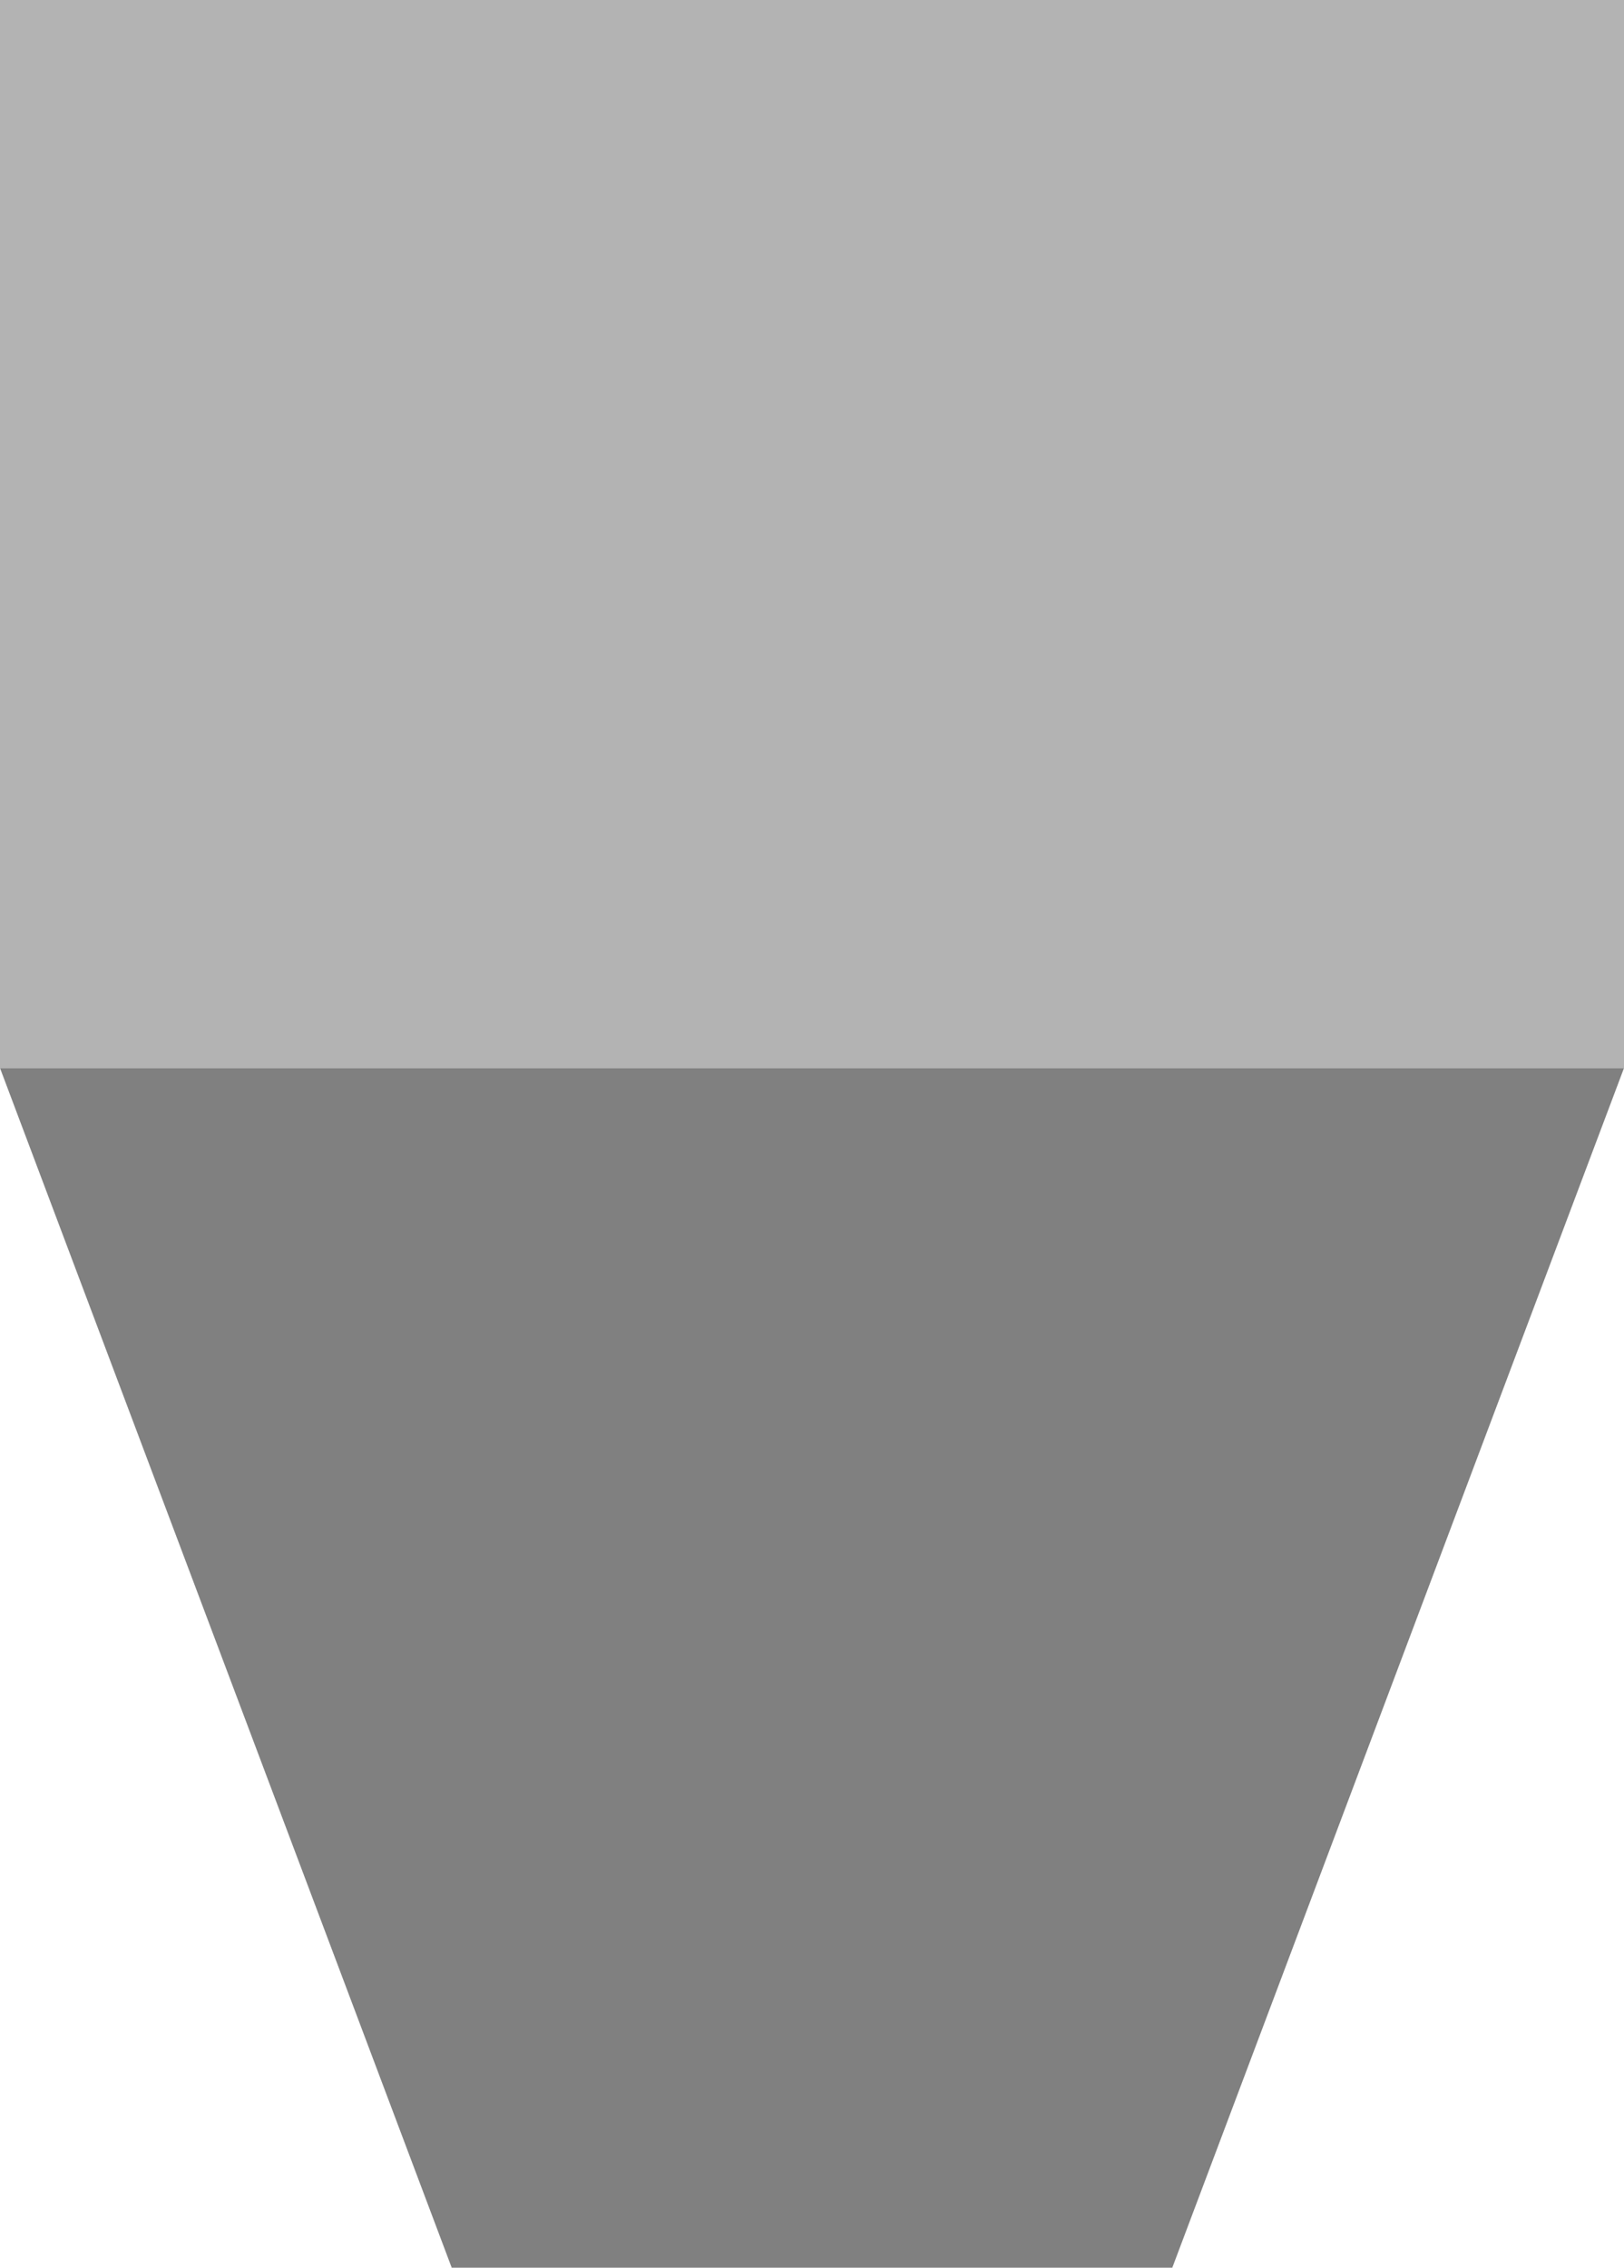
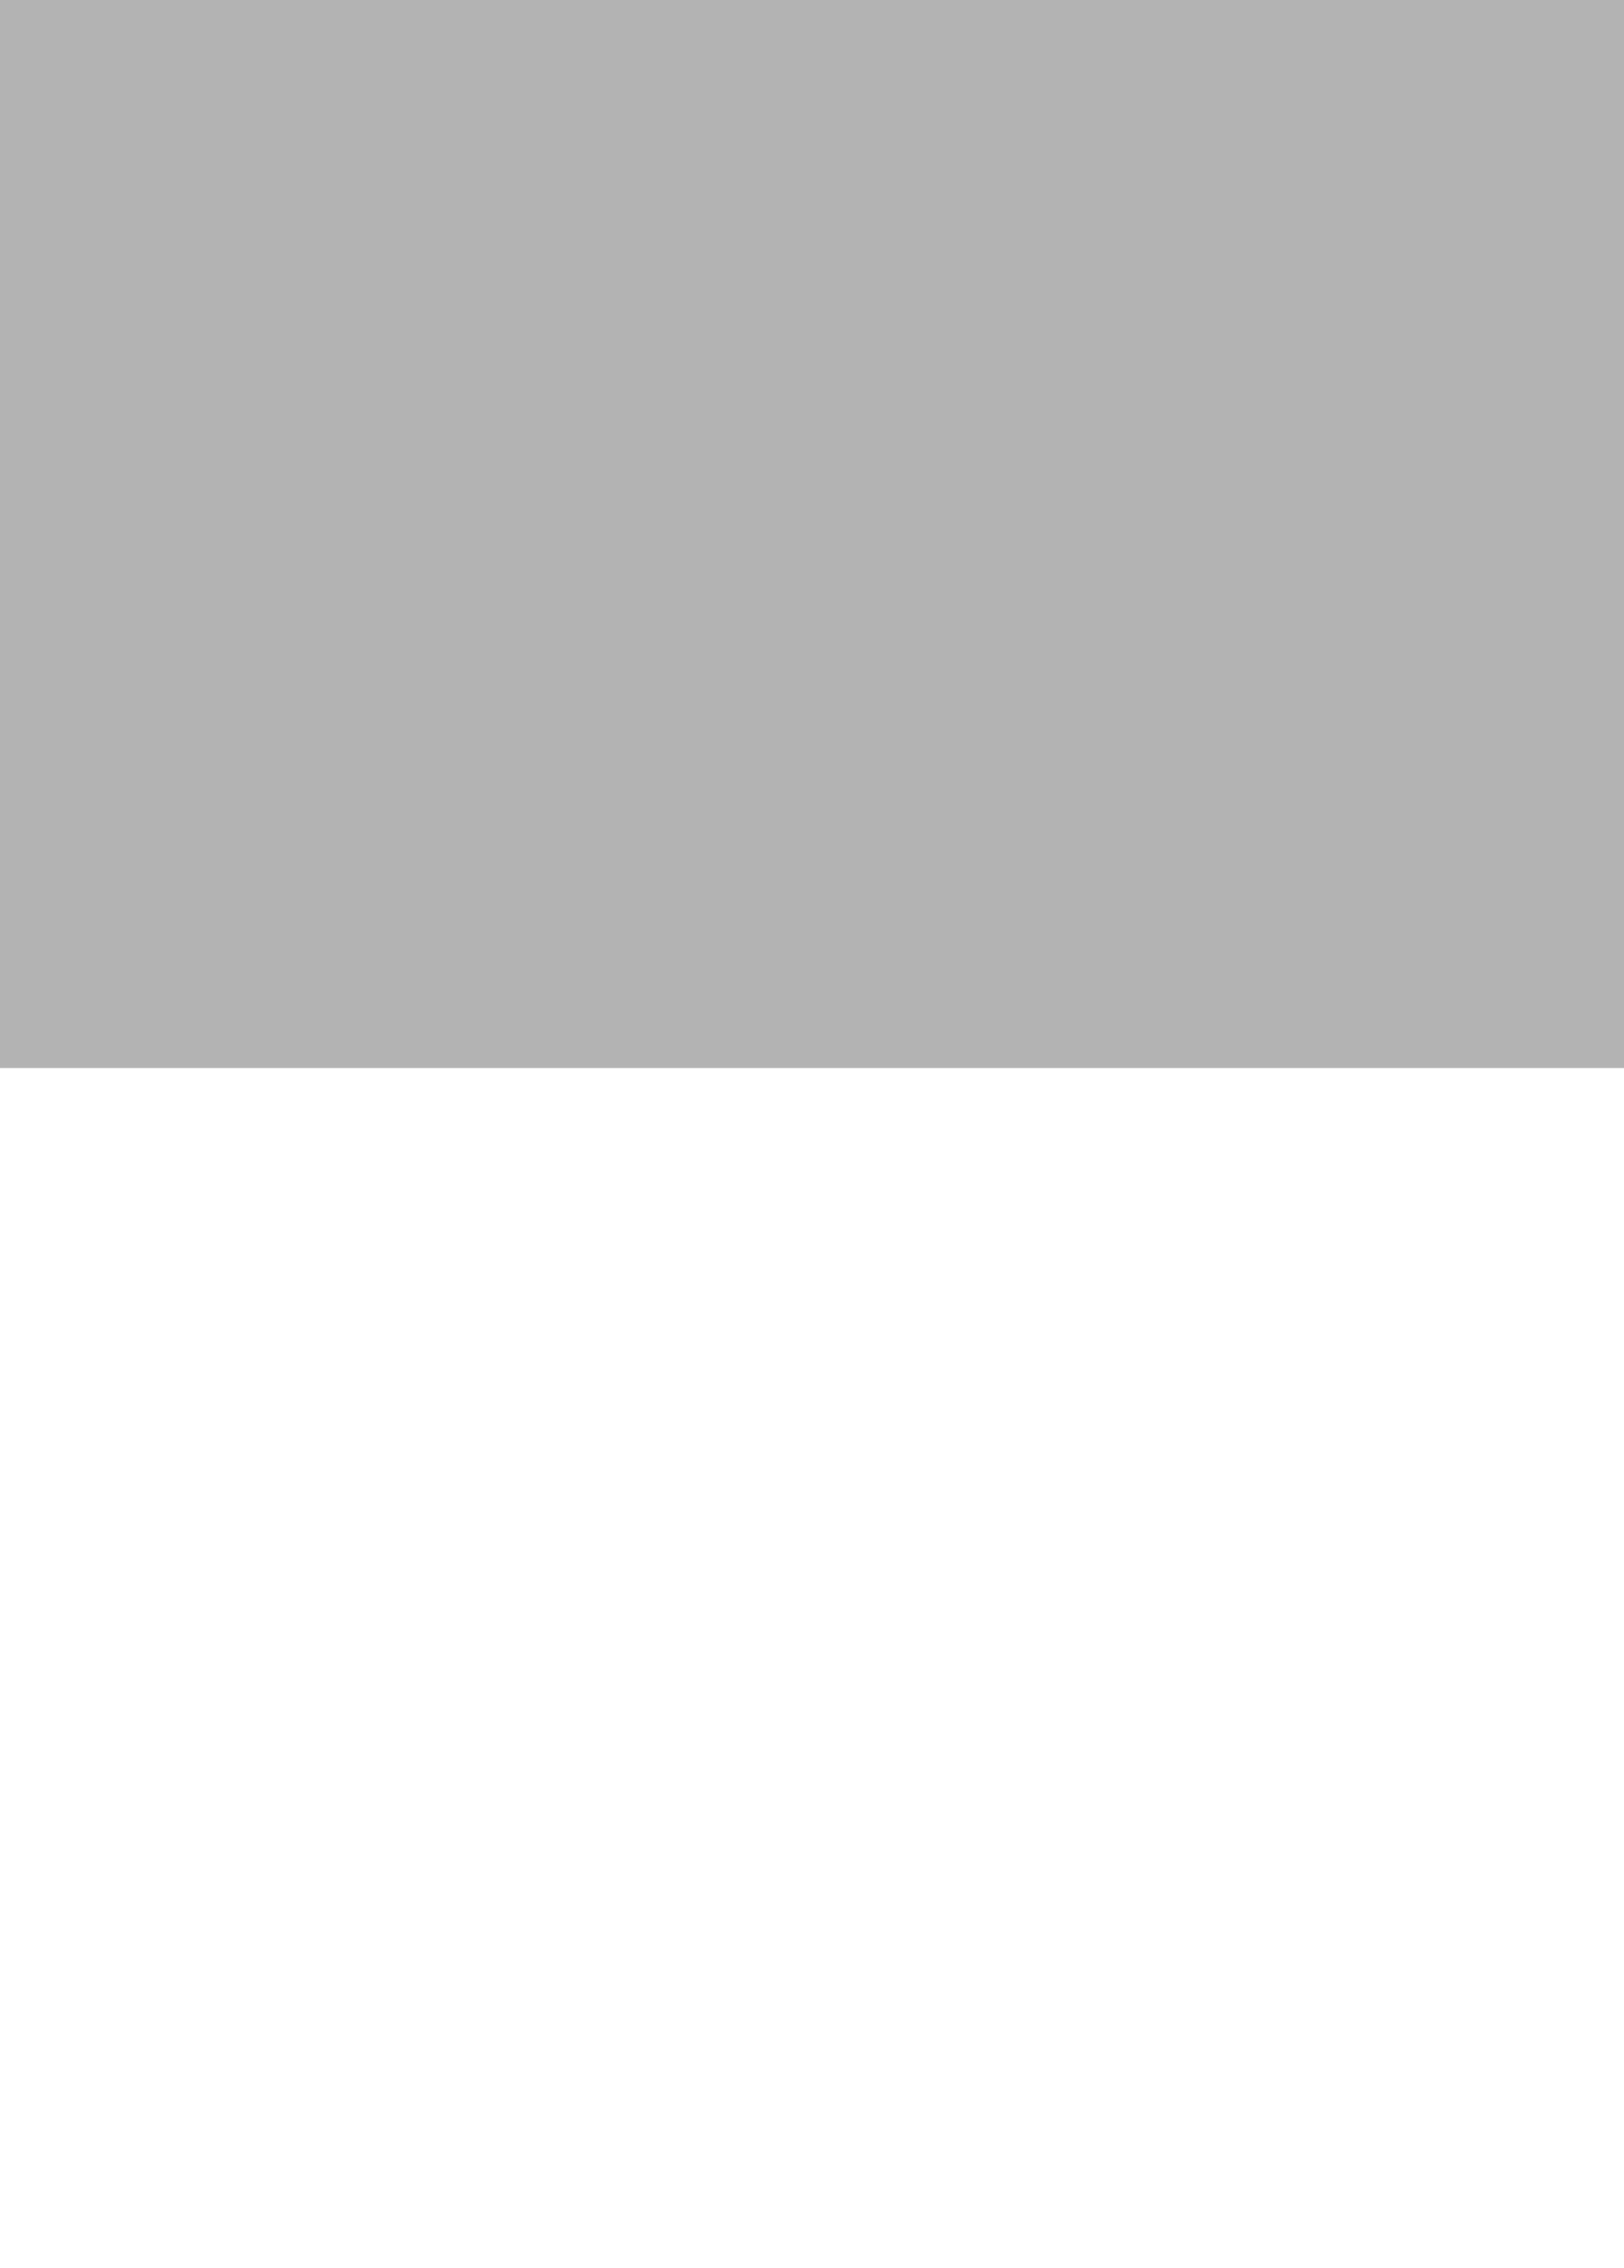
<svg xmlns="http://www.w3.org/2000/svg" id="svg8" version="1.1" viewBox="0 0 57.074 79.665" height="79.665mm" width="57.074mm">
  <defs id="defs2" />
  <g transform="translate(-34.396,-92.225)" id="layer1">
    <rect ry="0" y="92.225" x="34.396" height="37.52" width="57.074" id="rect815" style="opacity:1;fill:#b3b3b3;fill-opacity:1;stroke:none;stroke-width:2.047;stroke-linecap:butt;stroke-linejoin:miter;stroke-miterlimit:5.3;stroke-dasharray:4.095, 2.047;stroke-dashoffset:67.321;stroke-opacity:1;paint-order:markers stroke fill" />
-     <path id="rect817" d="m 34.396,129.746 h 57.074 l -15.875,42.144 H 50.271 Z" style="opacity:1;fill:#808080;fill-opacity:1;stroke:none;stroke-width:2.047;stroke-linecap:butt;stroke-linejoin:miter;stroke-miterlimit:5.3;stroke-dasharray:4.095, 2.047;stroke-dashoffset:67.321;stroke-opacity:1;paint-order:markers stroke fill" />
  </g>
</svg>